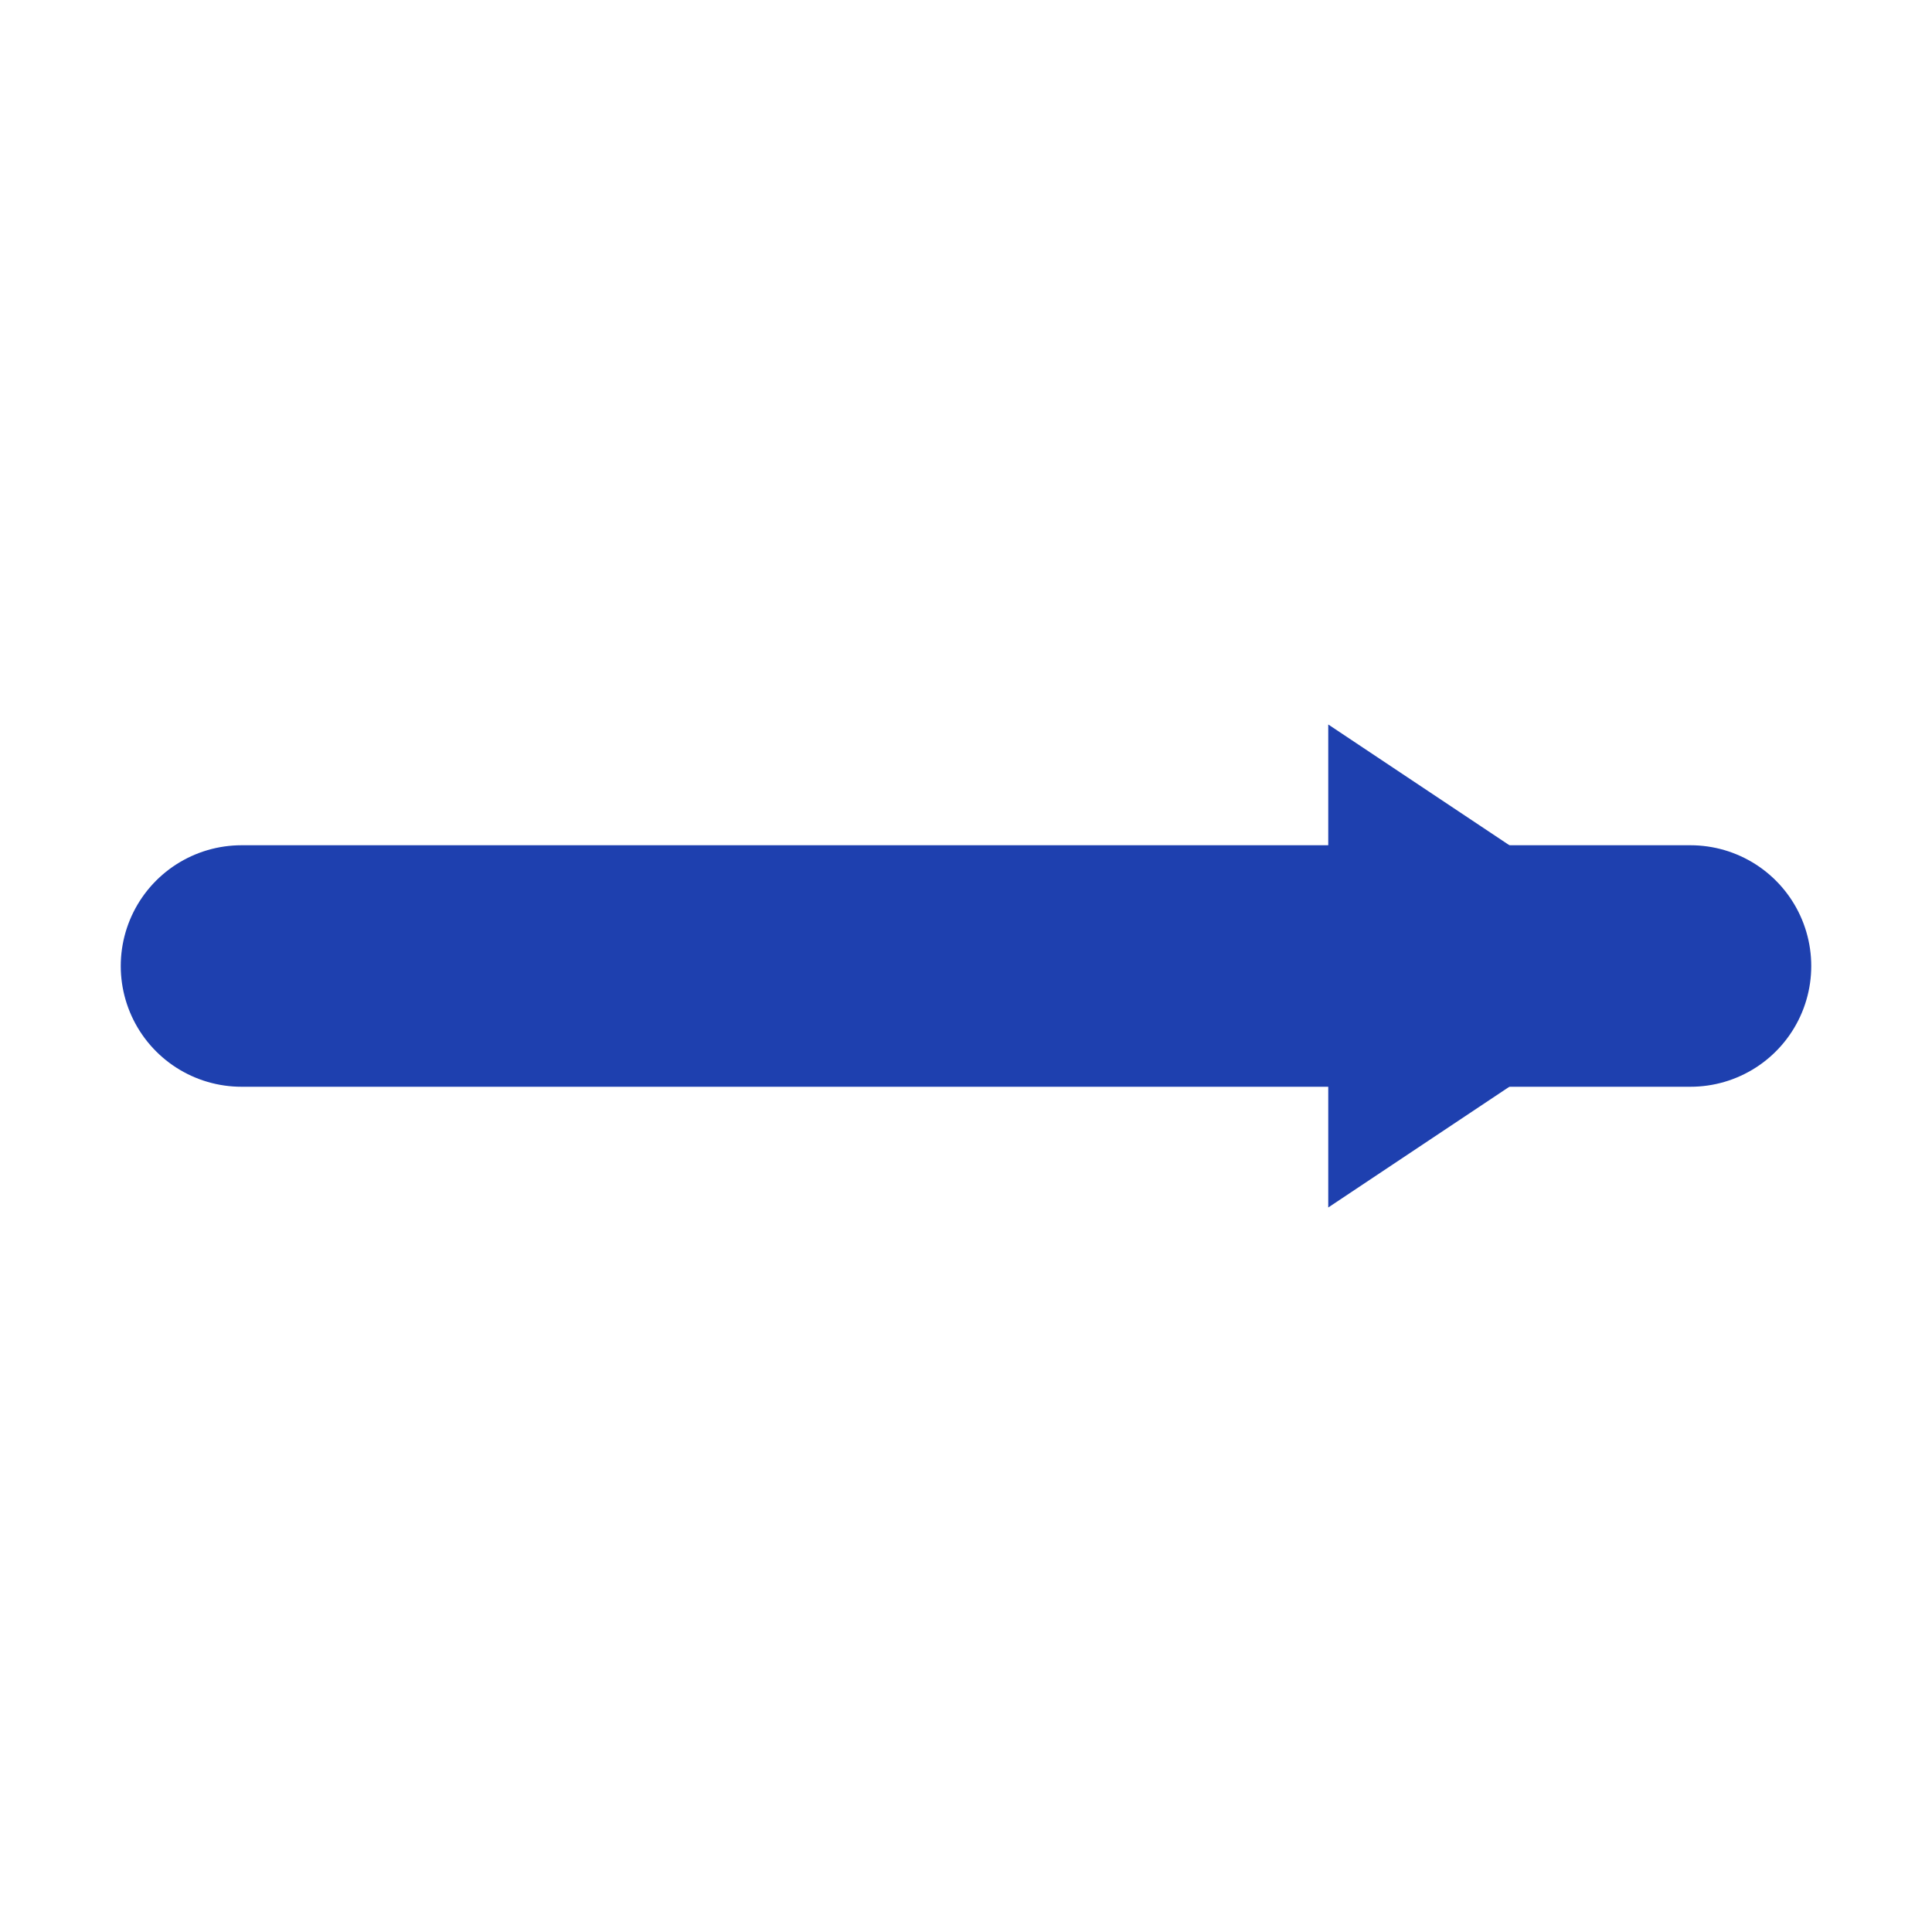
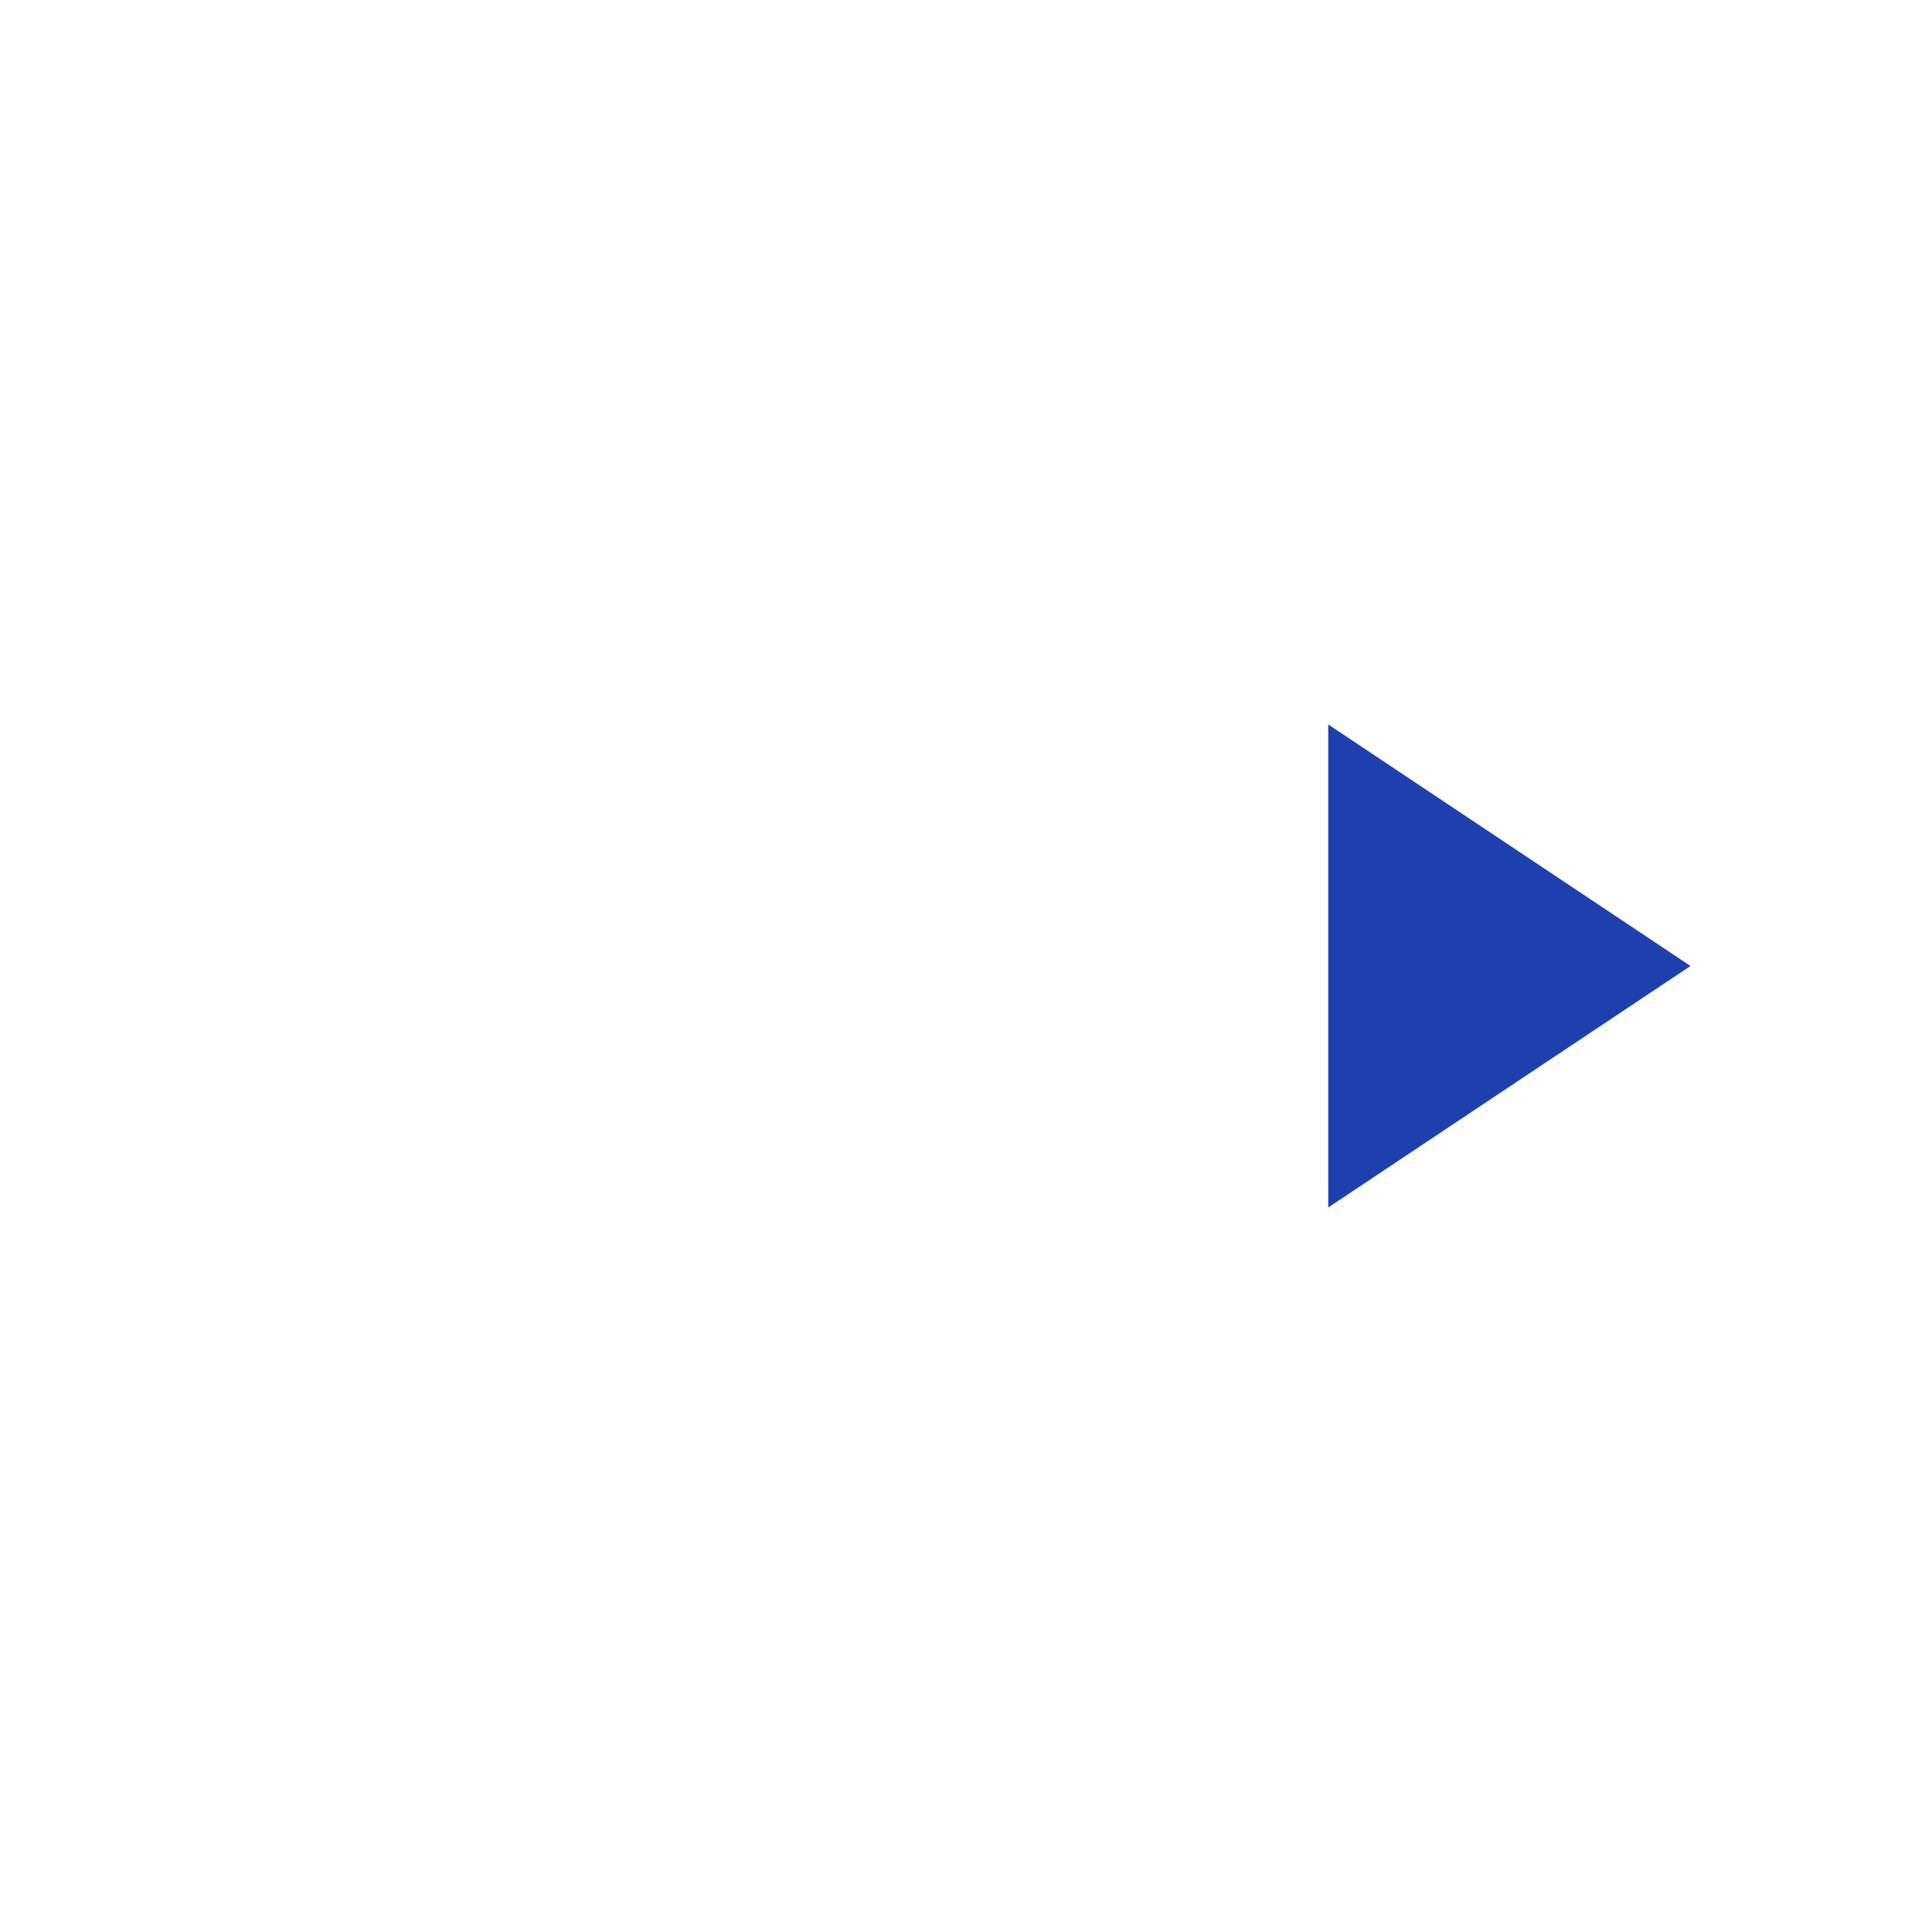
<svg xmlns="http://www.w3.org/2000/svg" width="32" height="32" viewBox="0 0 32 32" fill="none">
-   <line x1="4" y1="16" x2="28" y2="16" stroke="#1e40af" stroke-width="4" stroke-linecap="round" />
  <polygon points="28,16 22,12 22,20" fill="#1e40af" />
</svg>